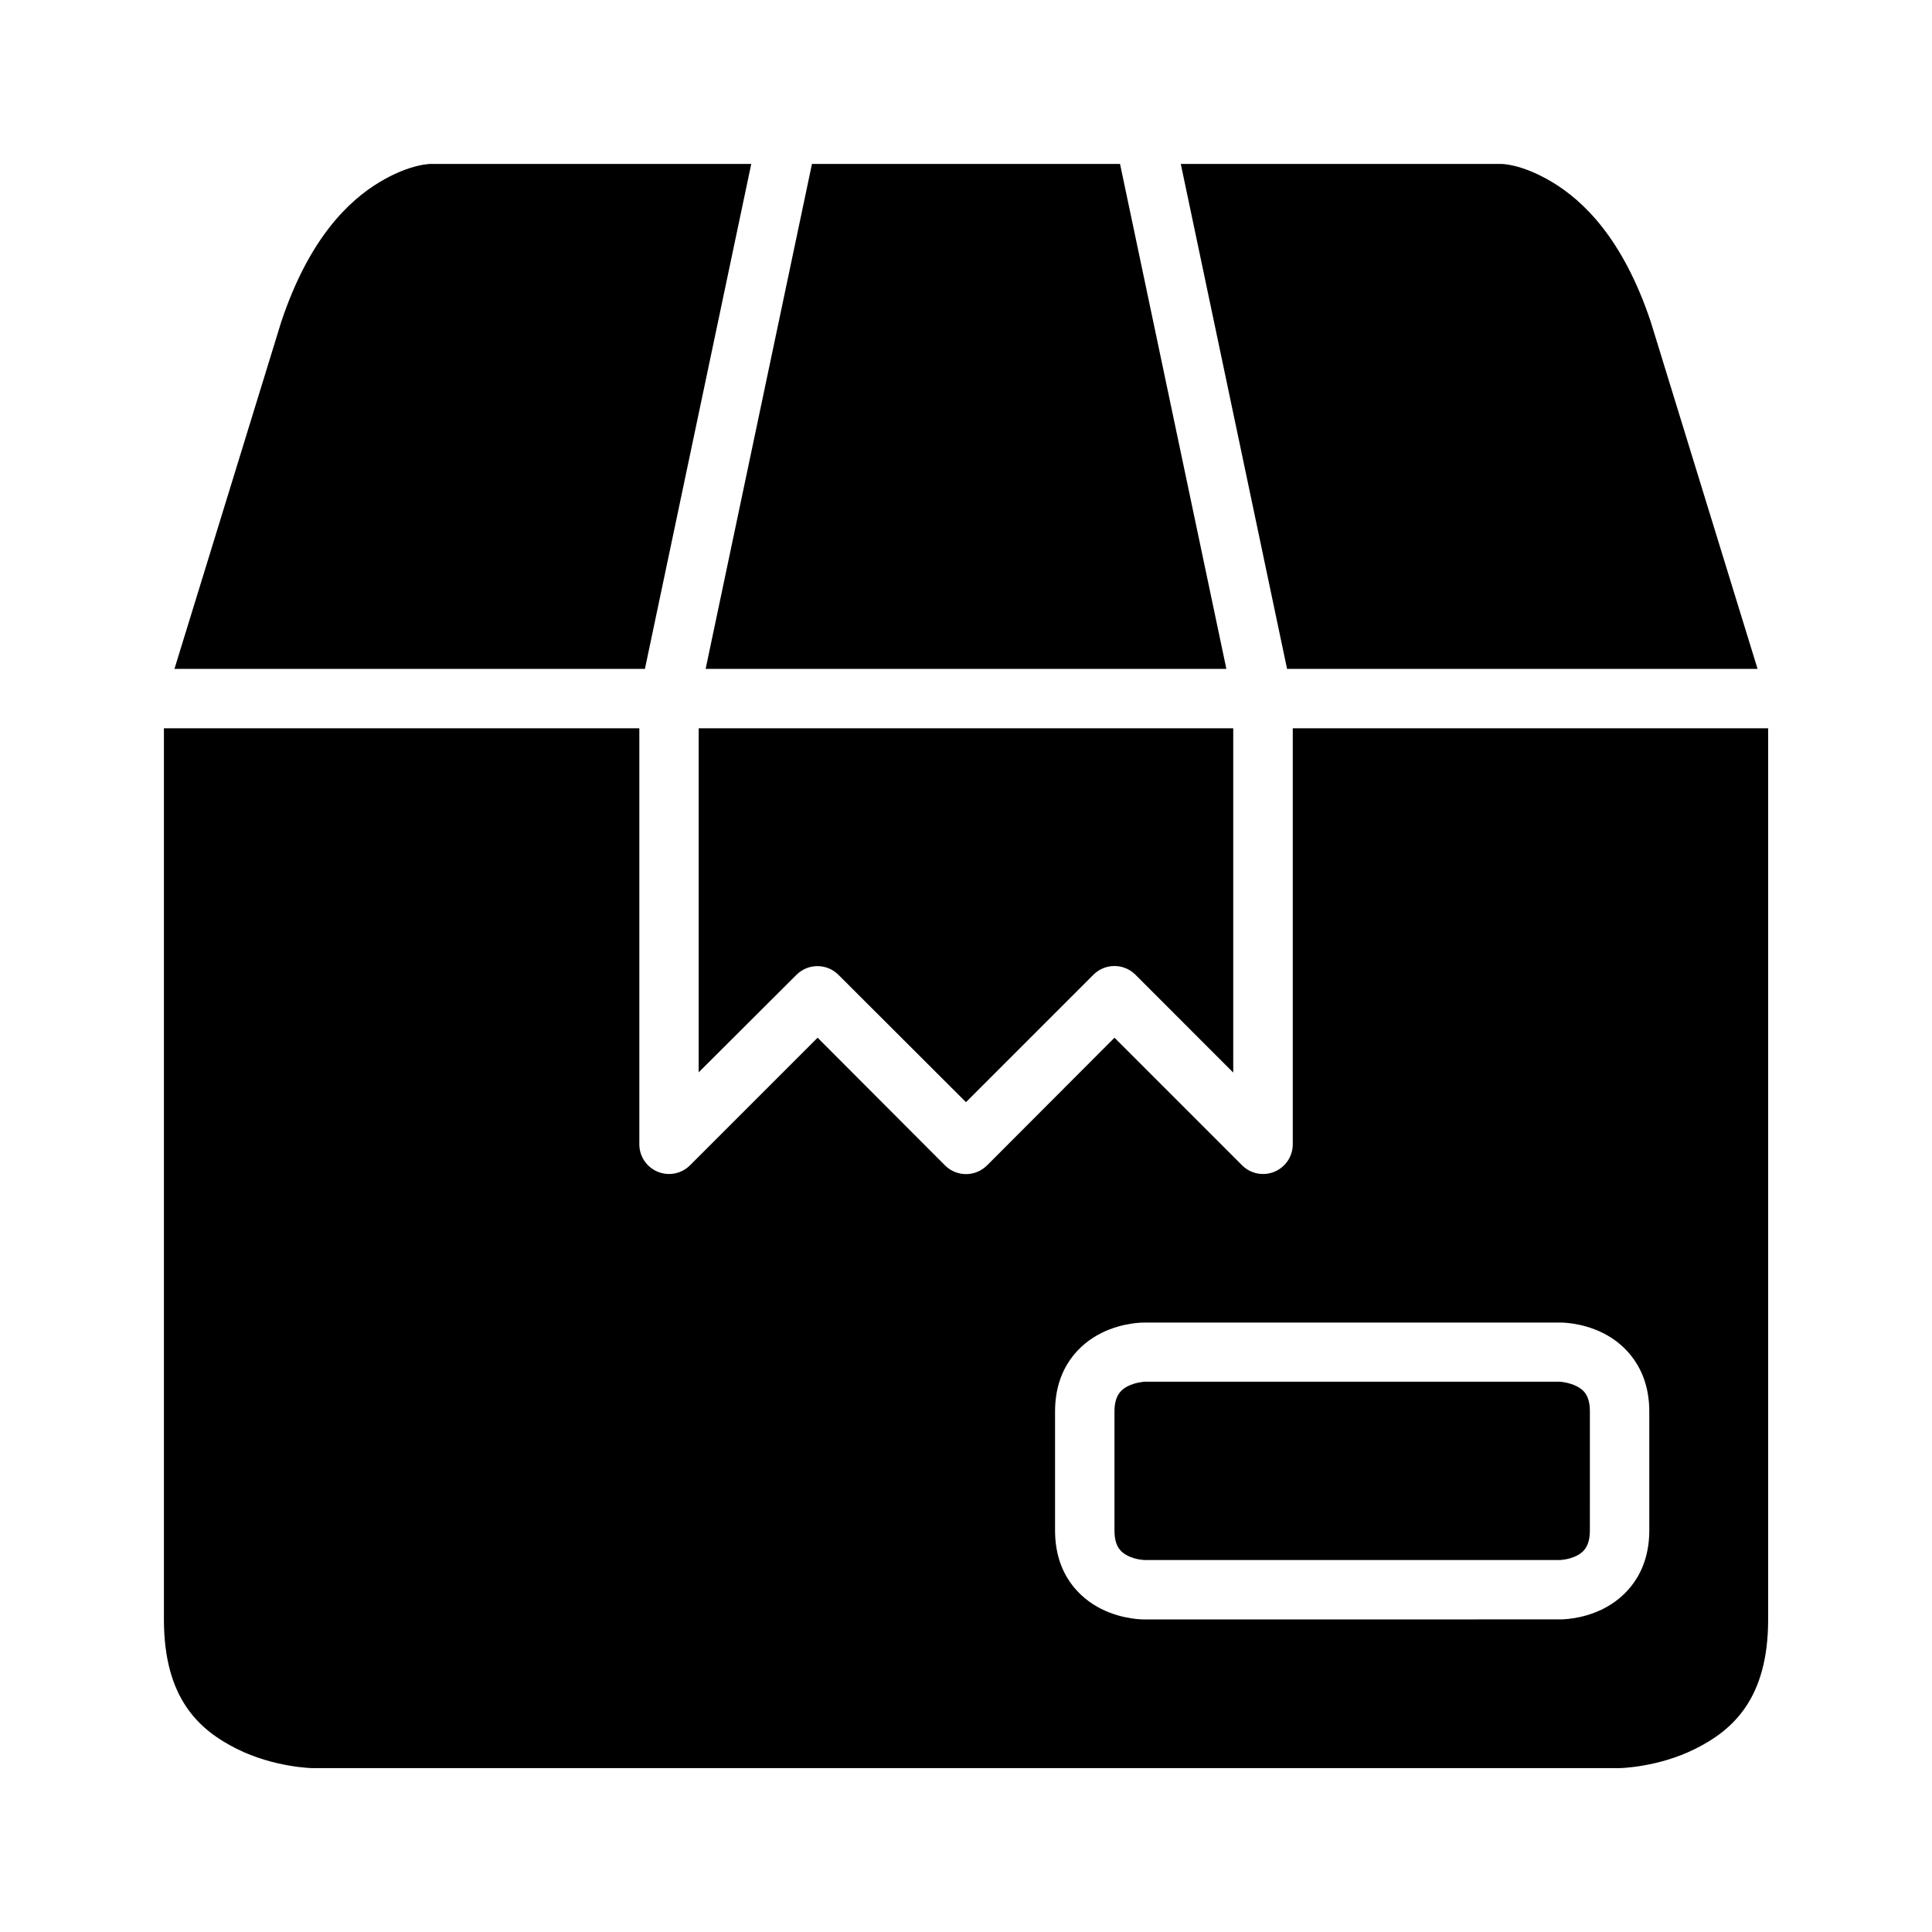
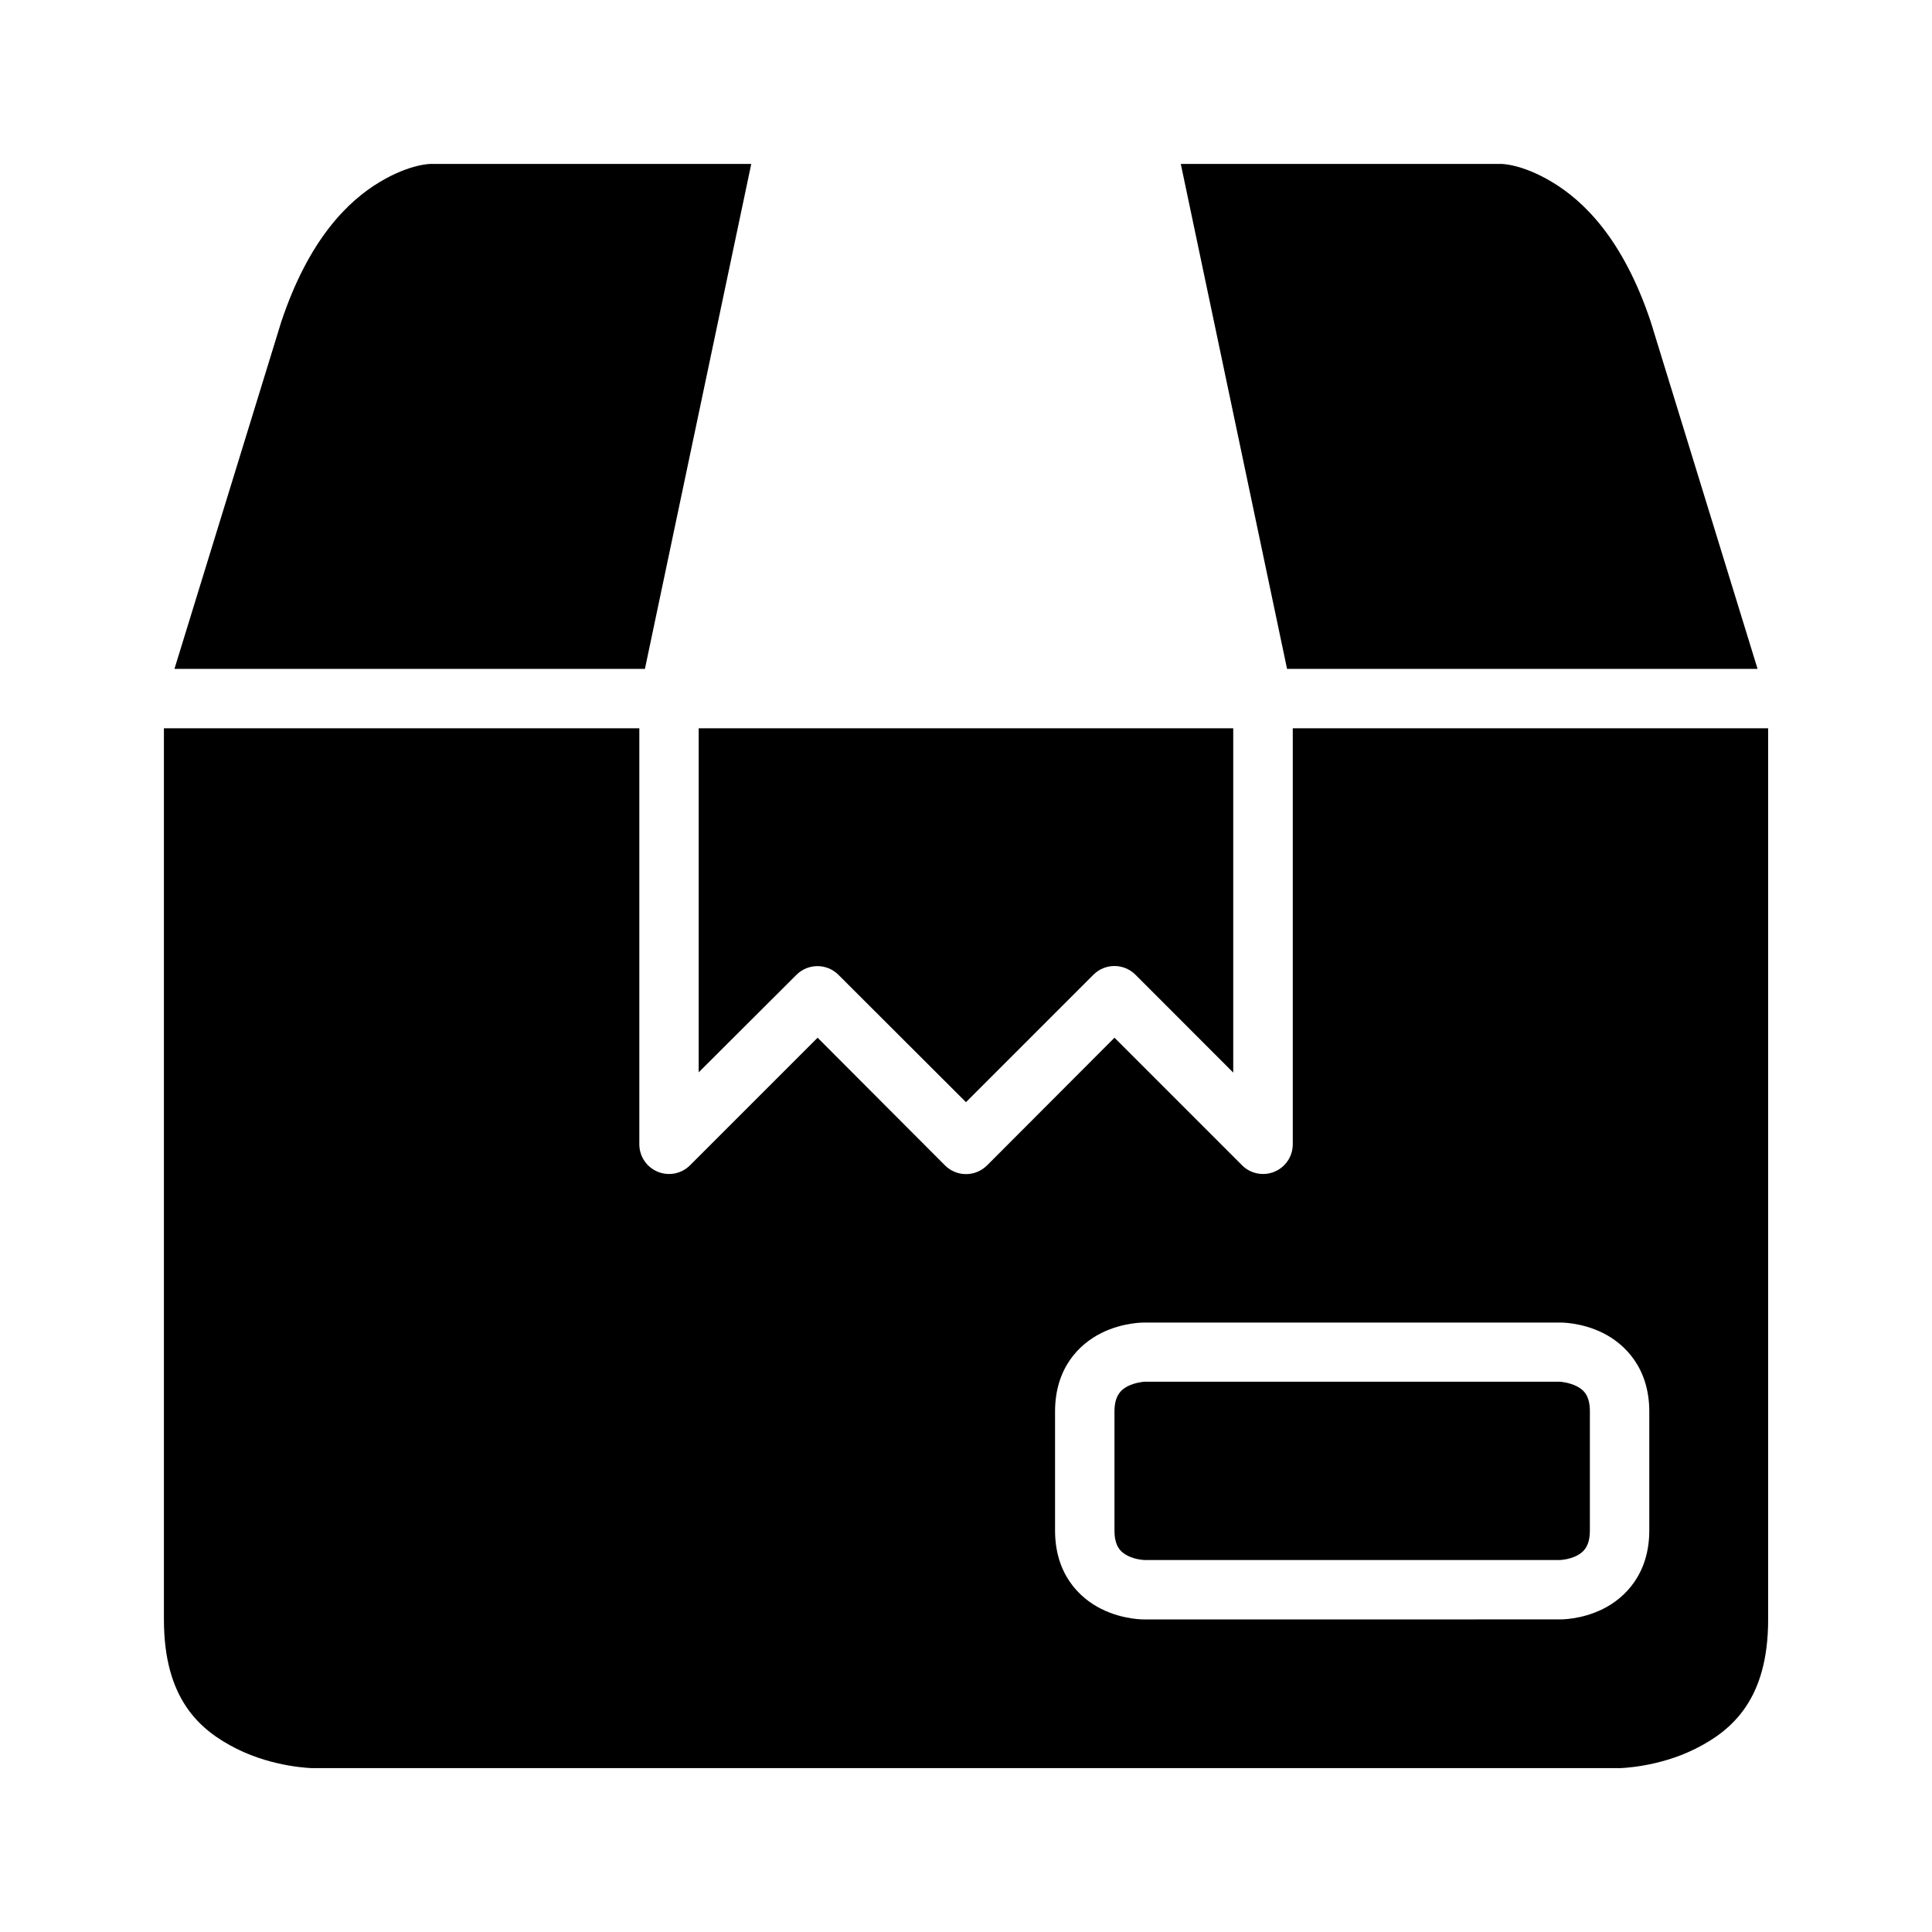
<svg xmlns="http://www.w3.org/2000/svg" fill="#000000" width="800px" height="800px" version="1.1" viewBox="144 144 512 512">
  <g>
    <path d="m187.44 337.01v236.16c0 20.992 9.363 29.32 19.297 34.285 9.93 4.965 20.094 5.121 20.094 5.121h346.34s10.18-0.156 20.109-5.121c9.93-4.965 19.297-13.293 19.297-34.285v-236.16h-125.98v110.24c0 3.18-1.914 6.047-4.848 7.266-2.938 1.223-6.32 0.555-8.574-1.684l-33.824-33.824-33.762 33.824h-0.004c-1.477 1.484-3.484 2.32-5.578 2.32-2.098 0-4.106-0.836-5.582-2.32l-33.75-33.824-33.824 33.824c-2.254 2.238-5.637 2.906-8.57 1.684-2.938-1.219-4.852-4.086-4.852-7.266v-110.24zm259.81 157.48h110.18s5.578-0.125 11.395 2.781c5.812 2.906 12.254 9.285 12.254 20.801v31.504c0 11.547-6.441 17.895-12.254 20.801-5.812 2.91-11.395 2.781-11.395 2.781l-110.18 0.008s-5.578 0.125-11.395-2.781c-5.812-2.91-12.254-9.191-12.254-20.805v-31.504c0-11.602 6.441-17.895 12.254-20.801s11.395-2.781 11.395-2.781zm0 15.684s-2.293 0.141-4.352 1.168c-2.059 1.031-3.551 2.789-3.551 6.734v31.504c0 4.066 1.492 5.707 3.551 6.734 2.059 1.031 4.352 1.105 4.352 1.105h110.18s2.293-0.078 4.352-1.105c2.059-1.027 3.551-2.727 3.551-6.734l0.004-31.504c0-4.109-1.492-5.707-3.551-6.734s-4.352-1.168-4.352-1.168z" />
    <path d="m258.33 187.44h84.762l-28.18 133.82h-124.68l28.289-91.926c7.375-22.121 17.84-32.133 26.09-37.086 8.254-4.949 13.715-4.812 13.715-4.812z" />
-     <path d="m359.18 187.44h81.641l28.18 133.82h-138z" />
    <path d="m456.92 187.44h84.762s5.402-0.141 13.652 4.812c8.25 4.949 18.777 14.961 26.152 37.086l28.289 91.926h-124.69z" />
    <path d="m329.16 337.01h141.66v91.234l-25.906-25.922h0.004c-1.48-1.484-3.488-2.32-5.582-2.32s-4.106 0.836-5.582 2.32l-33.762 33.762-33.812-33.762c-3.07-3.051-8.027-3.051-11.098 0l-25.922 25.859z" />
  </g>
</svg>